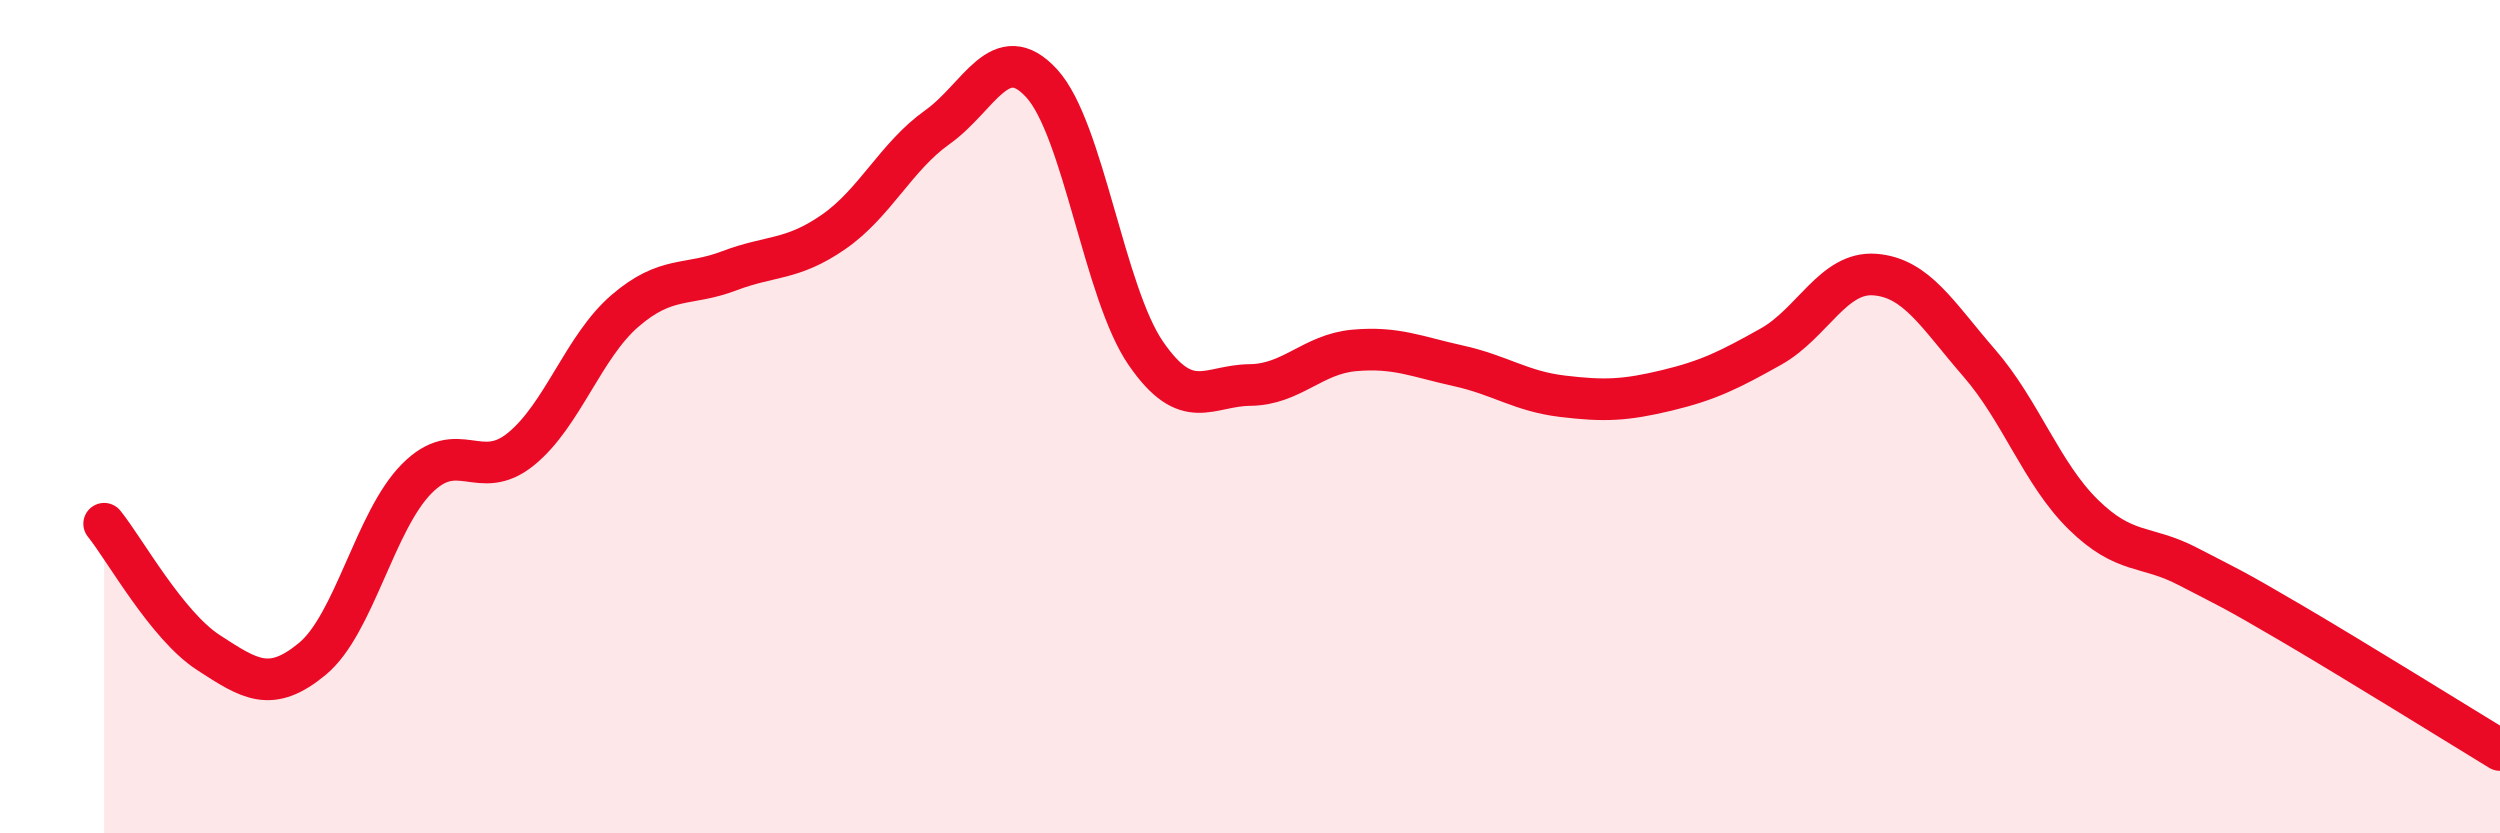
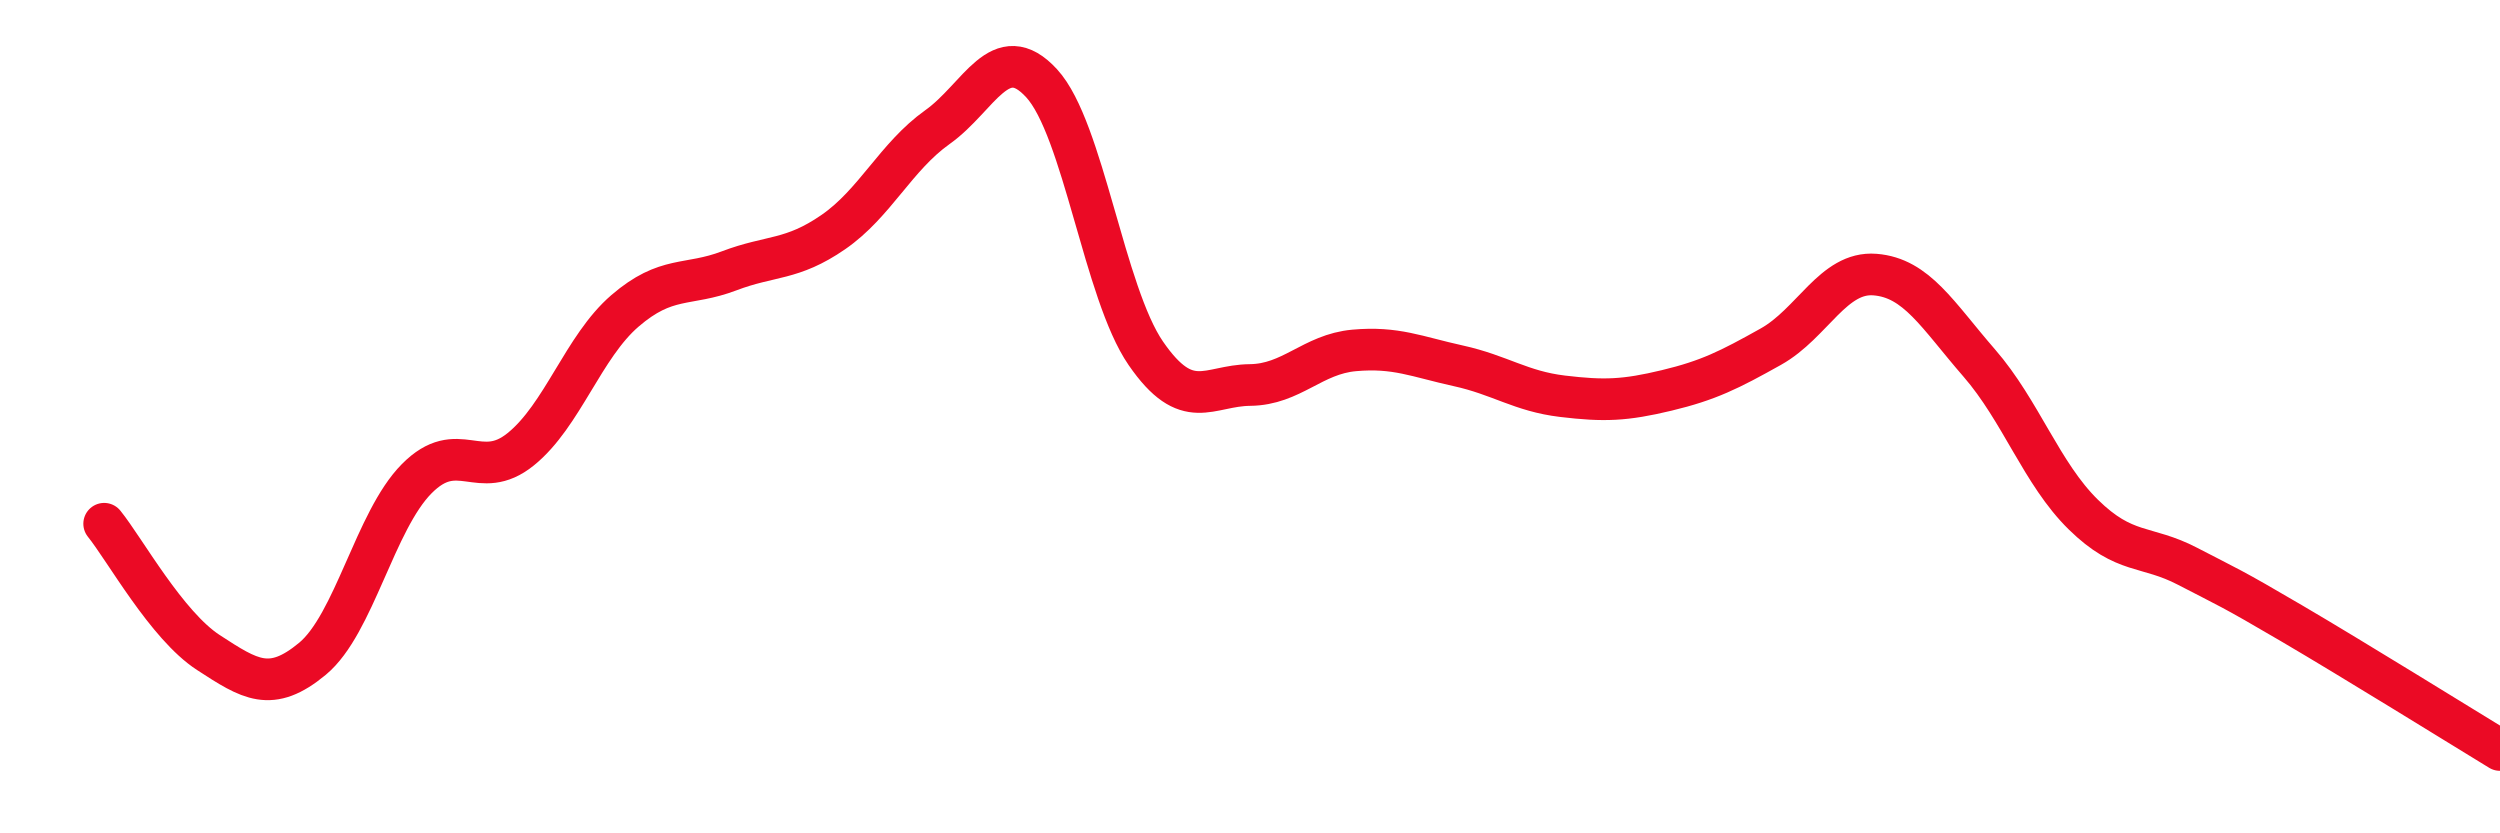
<svg xmlns="http://www.w3.org/2000/svg" width="60" height="20" viewBox="0 0 60 20">
-   <path d="M 2.5,12.57 C 3,13.19 4,15.01 5,15.66 C 6,16.31 6.5,16.64 7.5,15.81 C 8.5,14.98 9,12.5 10,11.49 C 11,10.48 11.5,11.59 12.5,10.78 C 13.5,9.97 14,8.32 15,7.46 C 16,6.6 16.5,6.88 17.5,6.5 C 18.5,6.12 19,6.26 20,5.57 C 21,4.88 21.5,3.76 22.5,3.05 C 23.5,2.34 24,0.91 25,2 C 26,3.09 26.5,7.03 27.5,8.48 C 28.5,9.93 29,9.25 30,9.24 C 31,9.23 31.5,8.5 32.5,8.41 C 33.5,8.32 34,8.56 35,8.78 C 36,9 36.5,9.39 37.5,9.51 C 38.5,9.63 39,9.61 40,9.37 C 41,9.13 41.5,8.88 42.5,8.32 C 43.5,7.76 44,6.51 45,6.59 C 46,6.67 46.5,7.56 47.5,8.71 C 48.5,9.86 49,11.37 50,12.35 C 51,13.33 51.5,13.07 52.5,13.59 C 53.5,14.11 53.5,14.08 55,14.96 C 56.5,15.84 59,17.39 60,18L60 20L2.5 20Z" fill="#EB0A25" opacity="0.1" stroke-linecap="round" stroke-linejoin="round" />
  <path d="M 2.5,12.57 C 3,13.19 4,15.01 5,15.66 C 6,16.31 6.5,16.64 7.5,15.81 C 8.5,14.98 9,12.5 10,11.49 C 11,10.48 11.5,11.59 12.5,10.78 C 13.5,9.97 14,8.32 15,7.46 C 16,6.6 16.5,6.88 17.5,6.5 C 18.5,6.12 19,6.26 20,5.57 C 21,4.88 21.5,3.76 22.5,3.05 C 23.5,2.34 24,0.91 25,2 C 26,3.09 26.5,7.03 27.5,8.48 C 28.5,9.93 29,9.25 30,9.24 C 31,9.23 31.5,8.5 32.5,8.41 C 33.5,8.32 34,8.56 35,8.78 C 36,9 36.5,9.39 37.5,9.51 C 38.5,9.63 39,9.61 40,9.37 C 41,9.13 41.5,8.88 42.5,8.32 C 43.5,7.76 44,6.51 45,6.59 C 46,6.67 46.5,7.56 47.5,8.71 C 48.5,9.86 49,11.37 50,12.35 C 51,13.33 51.5,13.07 52.5,13.59 C 53.5,14.11 53.5,14.08 55,14.96 C 56.5,15.84 59,17.39 60,18" stroke="#EB0A25" stroke-width="1" fill="none" stroke-linecap="round" stroke-linejoin="round" />
</svg>